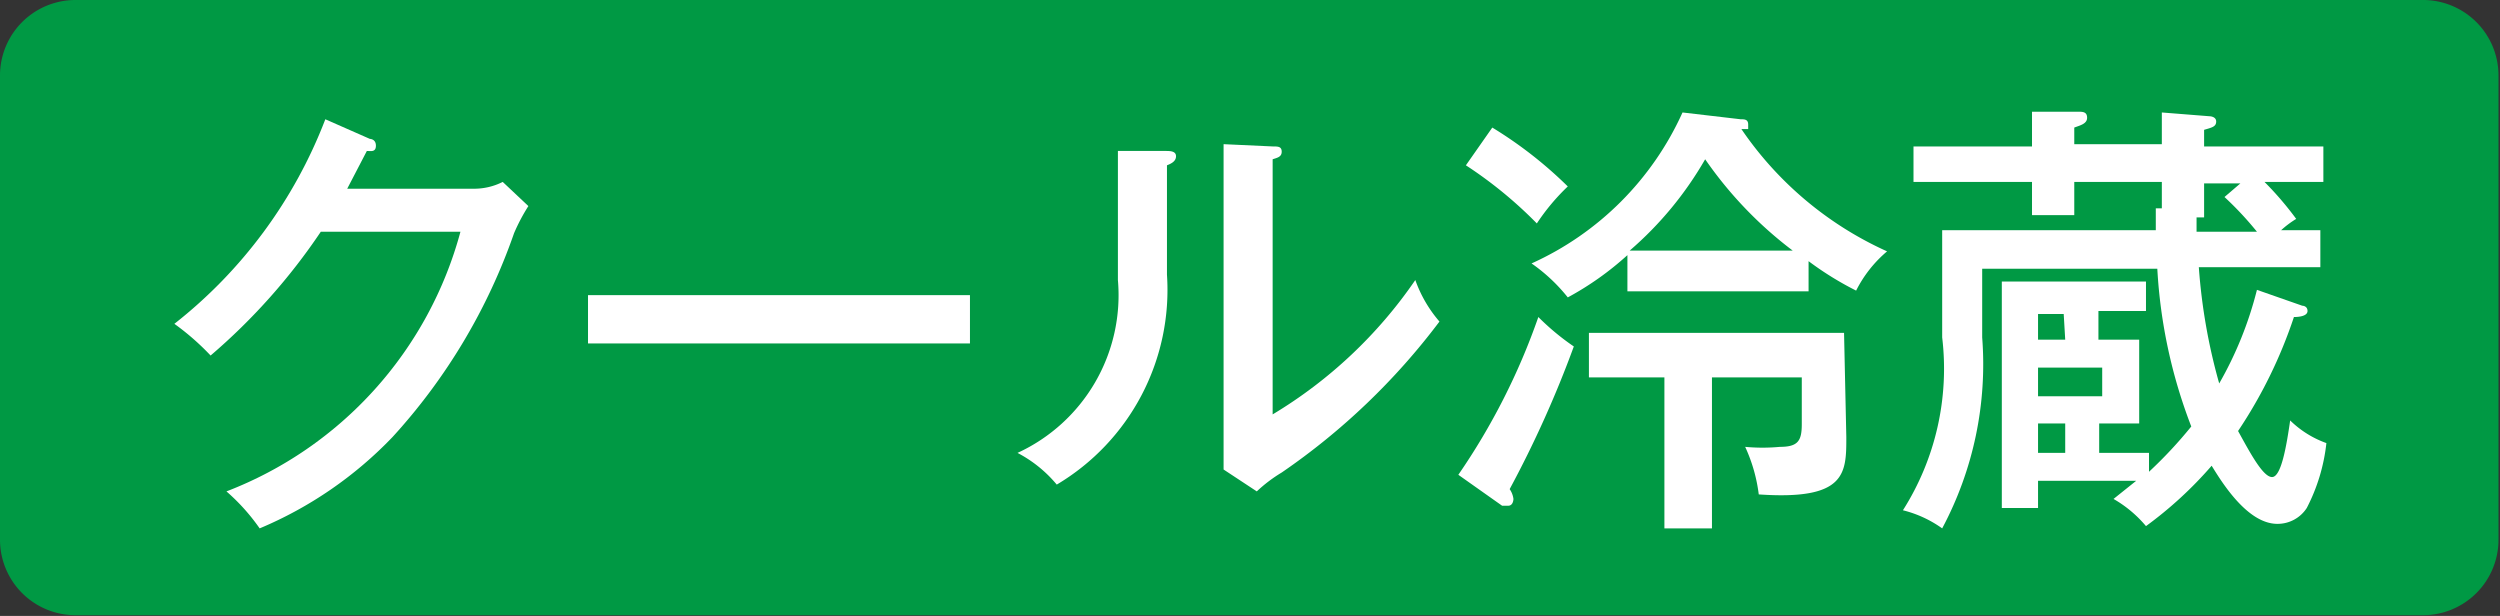
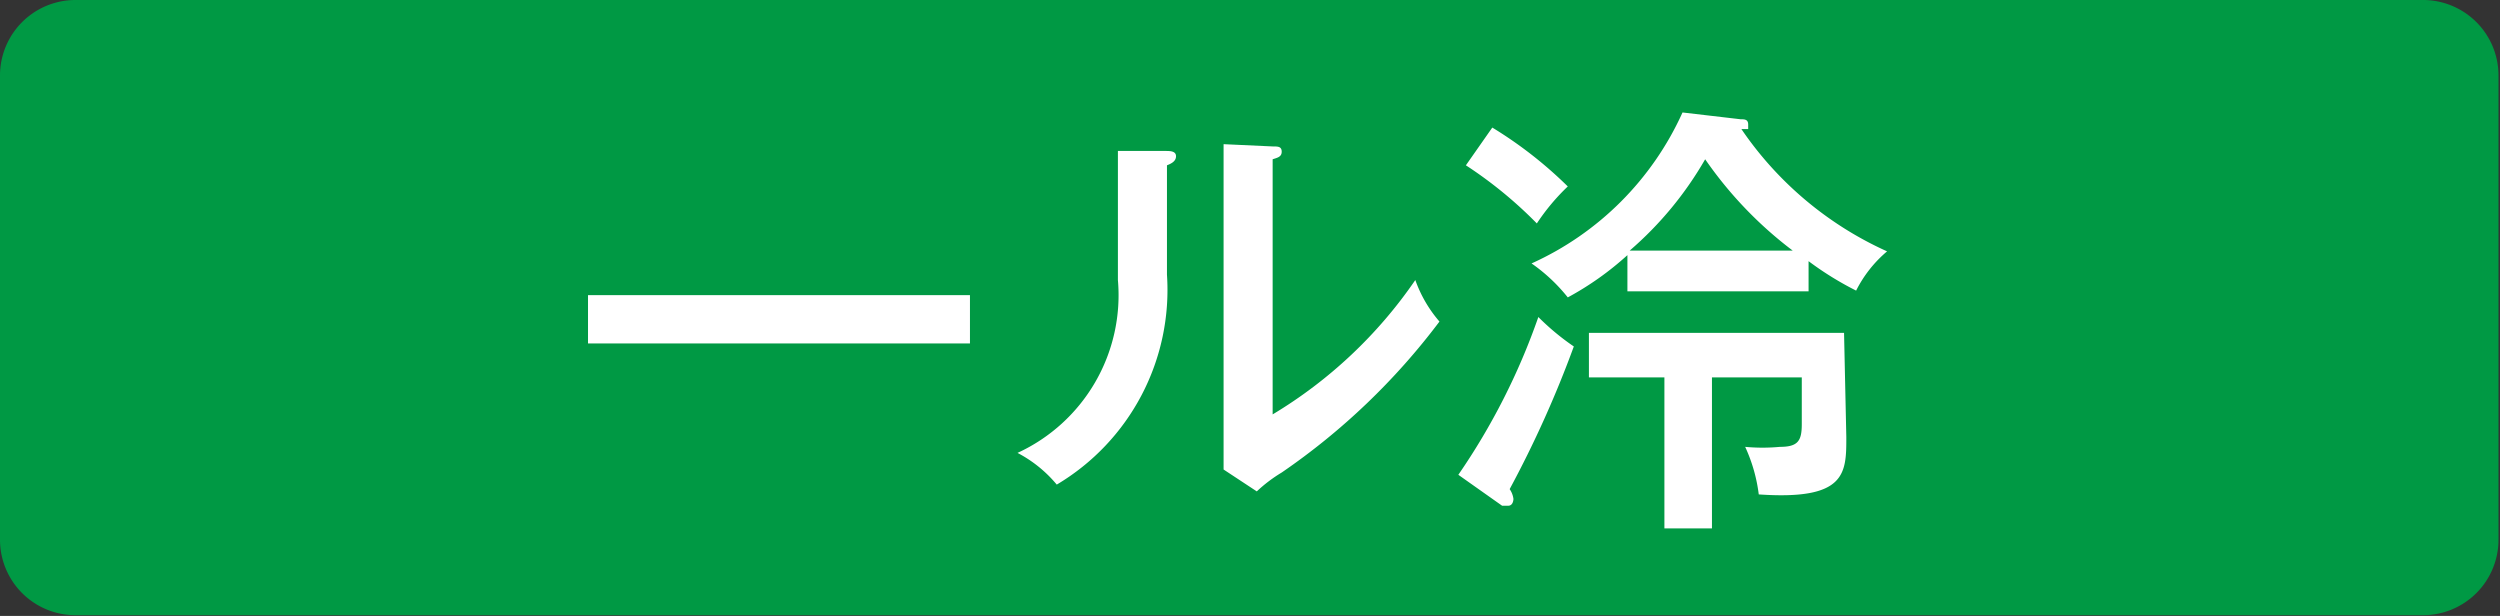
<svg xmlns="http://www.w3.org/2000/svg" viewBox="0 0 33.12 8.16">
  <rect x="0" y="0" width="33.12" height="8.16" fill="#333333" stroke="none" />
  <defs>
    <style>.cls-1{fill:#094;}.cls-2{fill:#fff;}</style>
  </defs>
  <g id="レイヤー_2" data-name="レイヤー 2">
    <g id="文字">
      <path class="cls-1" d="M1,0h31.1a1,1,0,0,1,1,1V7.15a1,1,0,0,1-1,1H1a1,1,0,0,1-1-1V1A1,1,0,0,1,1,0Z" />
-       <path class="cls-2" d="M6.26,2.5a.84.84,0,0,0,.4-.09L7,2.73a2.47,2.47,0,0,0-.19.36A7.79,7.79,0,0,1,5.2,5.79,5.25,5.25,0,0,1,3.44,7,2.68,2.68,0,0,0,3,6.51,5.11,5.11,0,0,0,6.1,3.07H4.25A8.09,8.09,0,0,1,2.79,4.71a3.33,3.33,0,0,0-.48-.42,6.32,6.32,0,0,0,2-2.71l.59.26s.08,0,.08.09S4.91,2,4.86,2l-.26.5Z" />
      <rect class="cls-2" x="7.79" y="3.91" width="5.06" height="0.64" />
      <path class="cls-2" d="M15.44,2c.06,0,.14,0,.14.07s-.07.1-.12.12V3.64A3,3,0,0,1,14,6.42,1.7,1.7,0,0,0,13.48,6a2.3,2.3,0,0,0,1.33-2.29V2Zm1.42-.06c.07,0,.12,0,.12.07s-.06.08-.12.1V5.49a6.09,6.09,0,0,0,1.89-1.78,1.72,1.72,0,0,0,.32.55,8.92,8.92,0,0,1-2.09,2,1.94,1.94,0,0,0-.33.25l-.44-.29c0-.12,0-.3,0-.46V1.91Z" />
      <path class="cls-2" d="M19.32,6.29A8.76,8.76,0,0,0,20.38,4.2a3.24,3.24,0,0,0,.47.39A14.46,14.46,0,0,1,20,6.48a.29.29,0,0,1,.05.13s0,.09-.07.09l-.08,0Zm.45-4.6a5.5,5.5,0,0,1,1,.78,2.84,2.84,0,0,0-.41.49,5.61,5.61,0,0,0-.94-.77Zm3.29-.11c.05,0,.1,0,.1.07s0,.06,0,.06l-.09,0A4.64,4.64,0,0,0,25,3.33a1.65,1.65,0,0,0-.41.52,4.21,4.21,0,0,1-.63-.39v.4h-2.4V3.38a4,4,0,0,1-.79.56,2.27,2.27,0,0,0-.48-.45,4,4,0,0,0,2-2Zm1.4,4.21c0,.48,0,.84-1.16.76a2.12,2.12,0,0,0-.18-.63,2.47,2.47,0,0,0,.46,0c.24,0,.29-.08.29-.3V5H22.68V7h-.63V5h-1V4.41h3.38Zm-.71-2.47a5.27,5.27,0,0,1-1.16-1.21,4.66,4.66,0,0,1-1,1.21Z" />
-       <path class="cls-2" d="M28.34,4.5V5.61h-.53V6h.66v.25a5.83,5.83,0,0,0,.56-.6,6.83,6.83,0,0,1-.45-2.09H26.26v.91A4.62,4.62,0,0,1,25.73,7a1.53,1.53,0,0,0-.52-.24,3.5,3.5,0,0,0,.52-2.29V3.05h2.83V2.76h.08V2.41H27.48v.44h-.56V2.41H25.35V1.94h1.57V1.48l.61,0c.06,0,.12,0,.12.08s-.09.1-.17.13v.22h1.16V1.49l.63.05s.09,0,.09.07-.06.08-.16.11v.22h1.58v.47H30a4.3,4.3,0,0,1,.42.49,1.29,1.29,0,0,0-.2.15h.52v.49H29.13a7.66,7.66,0,0,0,.27,1.54,4.88,4.88,0,0,0,.5-1.24l.6.21s.07,0,.07.07-.12.08-.18.08a6.26,6.26,0,0,1-.74,1.51c.16.29.33.61.45.61s.19-.4.24-.75a1.32,1.32,0,0,0,.48.3,2.43,2.43,0,0,1-.26.86.46.46,0,0,1-.39.21c-.4,0-.74-.56-.87-.77a5.23,5.23,0,0,1-.87.8A1.6,1.6,0,0,0,28,6.61l.3-.24H27v.36h-.48v-3h1.91v.39h-.63V4.5Zm-1-.34H27V4.5h.36ZM27,5.25h.85V4.87H27ZM27,6h.36V5.61H27Zm2.1-3.12v.19h.8a4.37,4.37,0,0,0-.43-.46l.21-.18H29.2v.45Z" />
    </g>
  </g>
</svg>